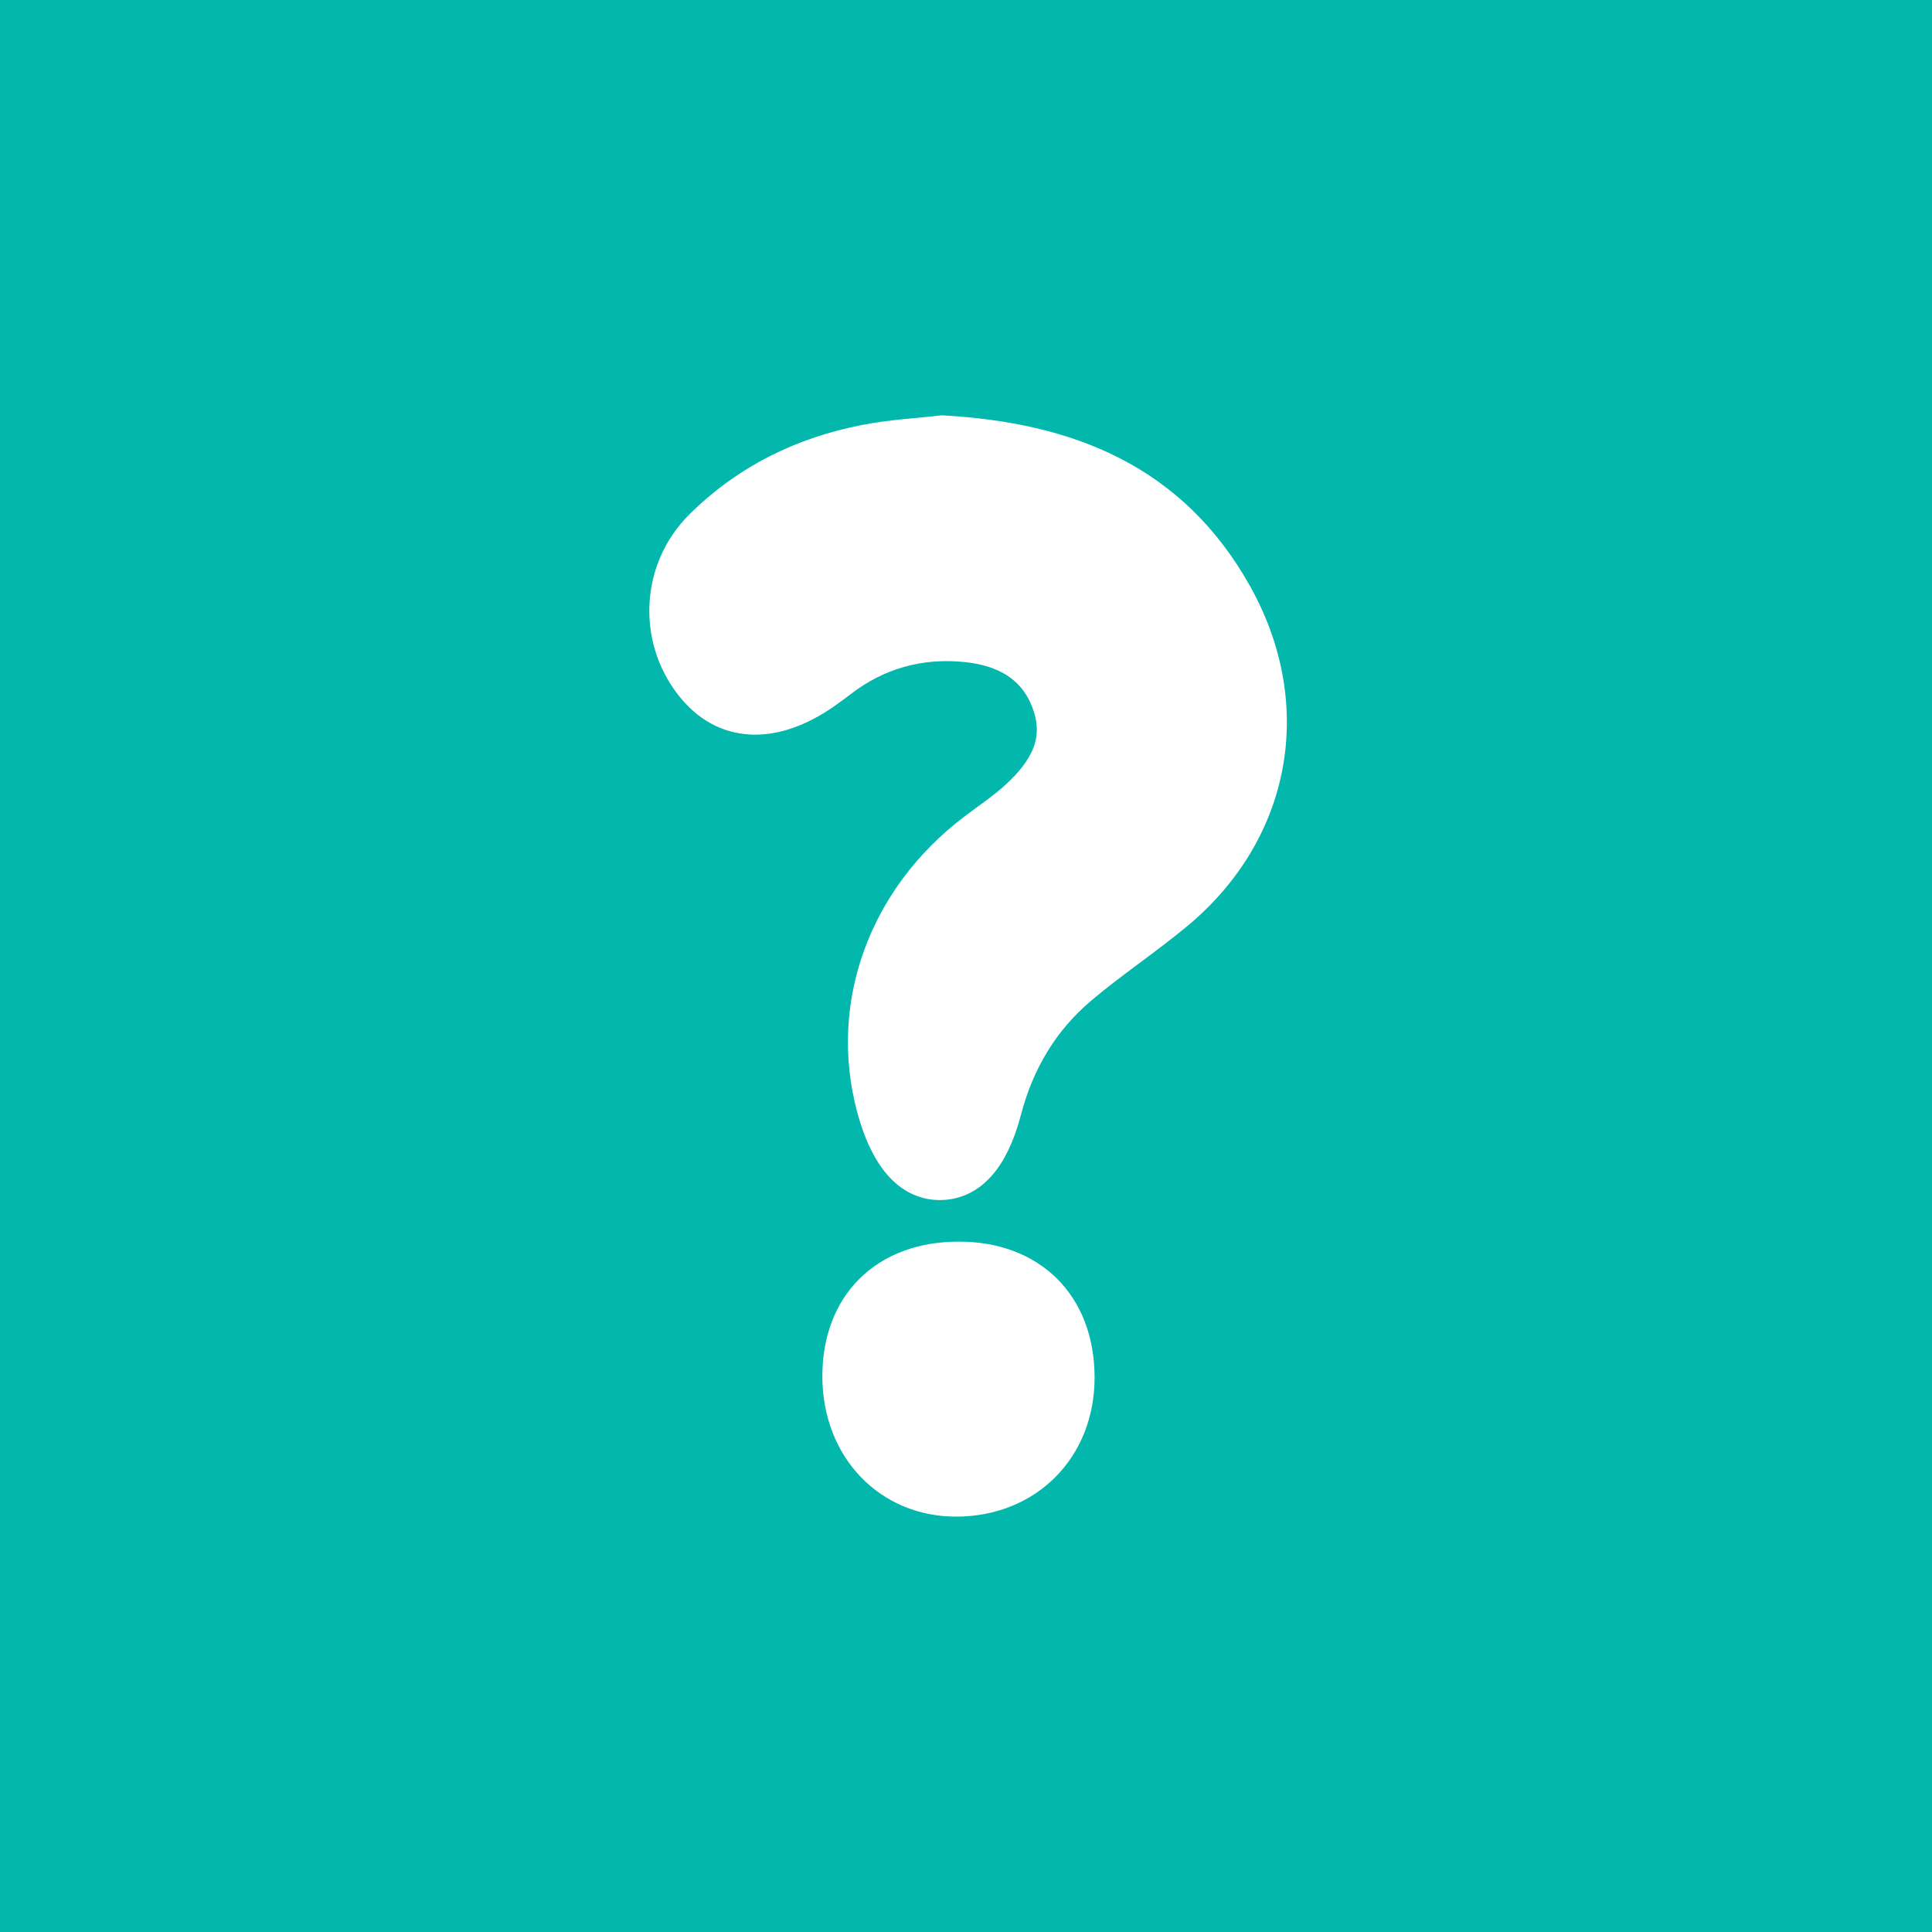
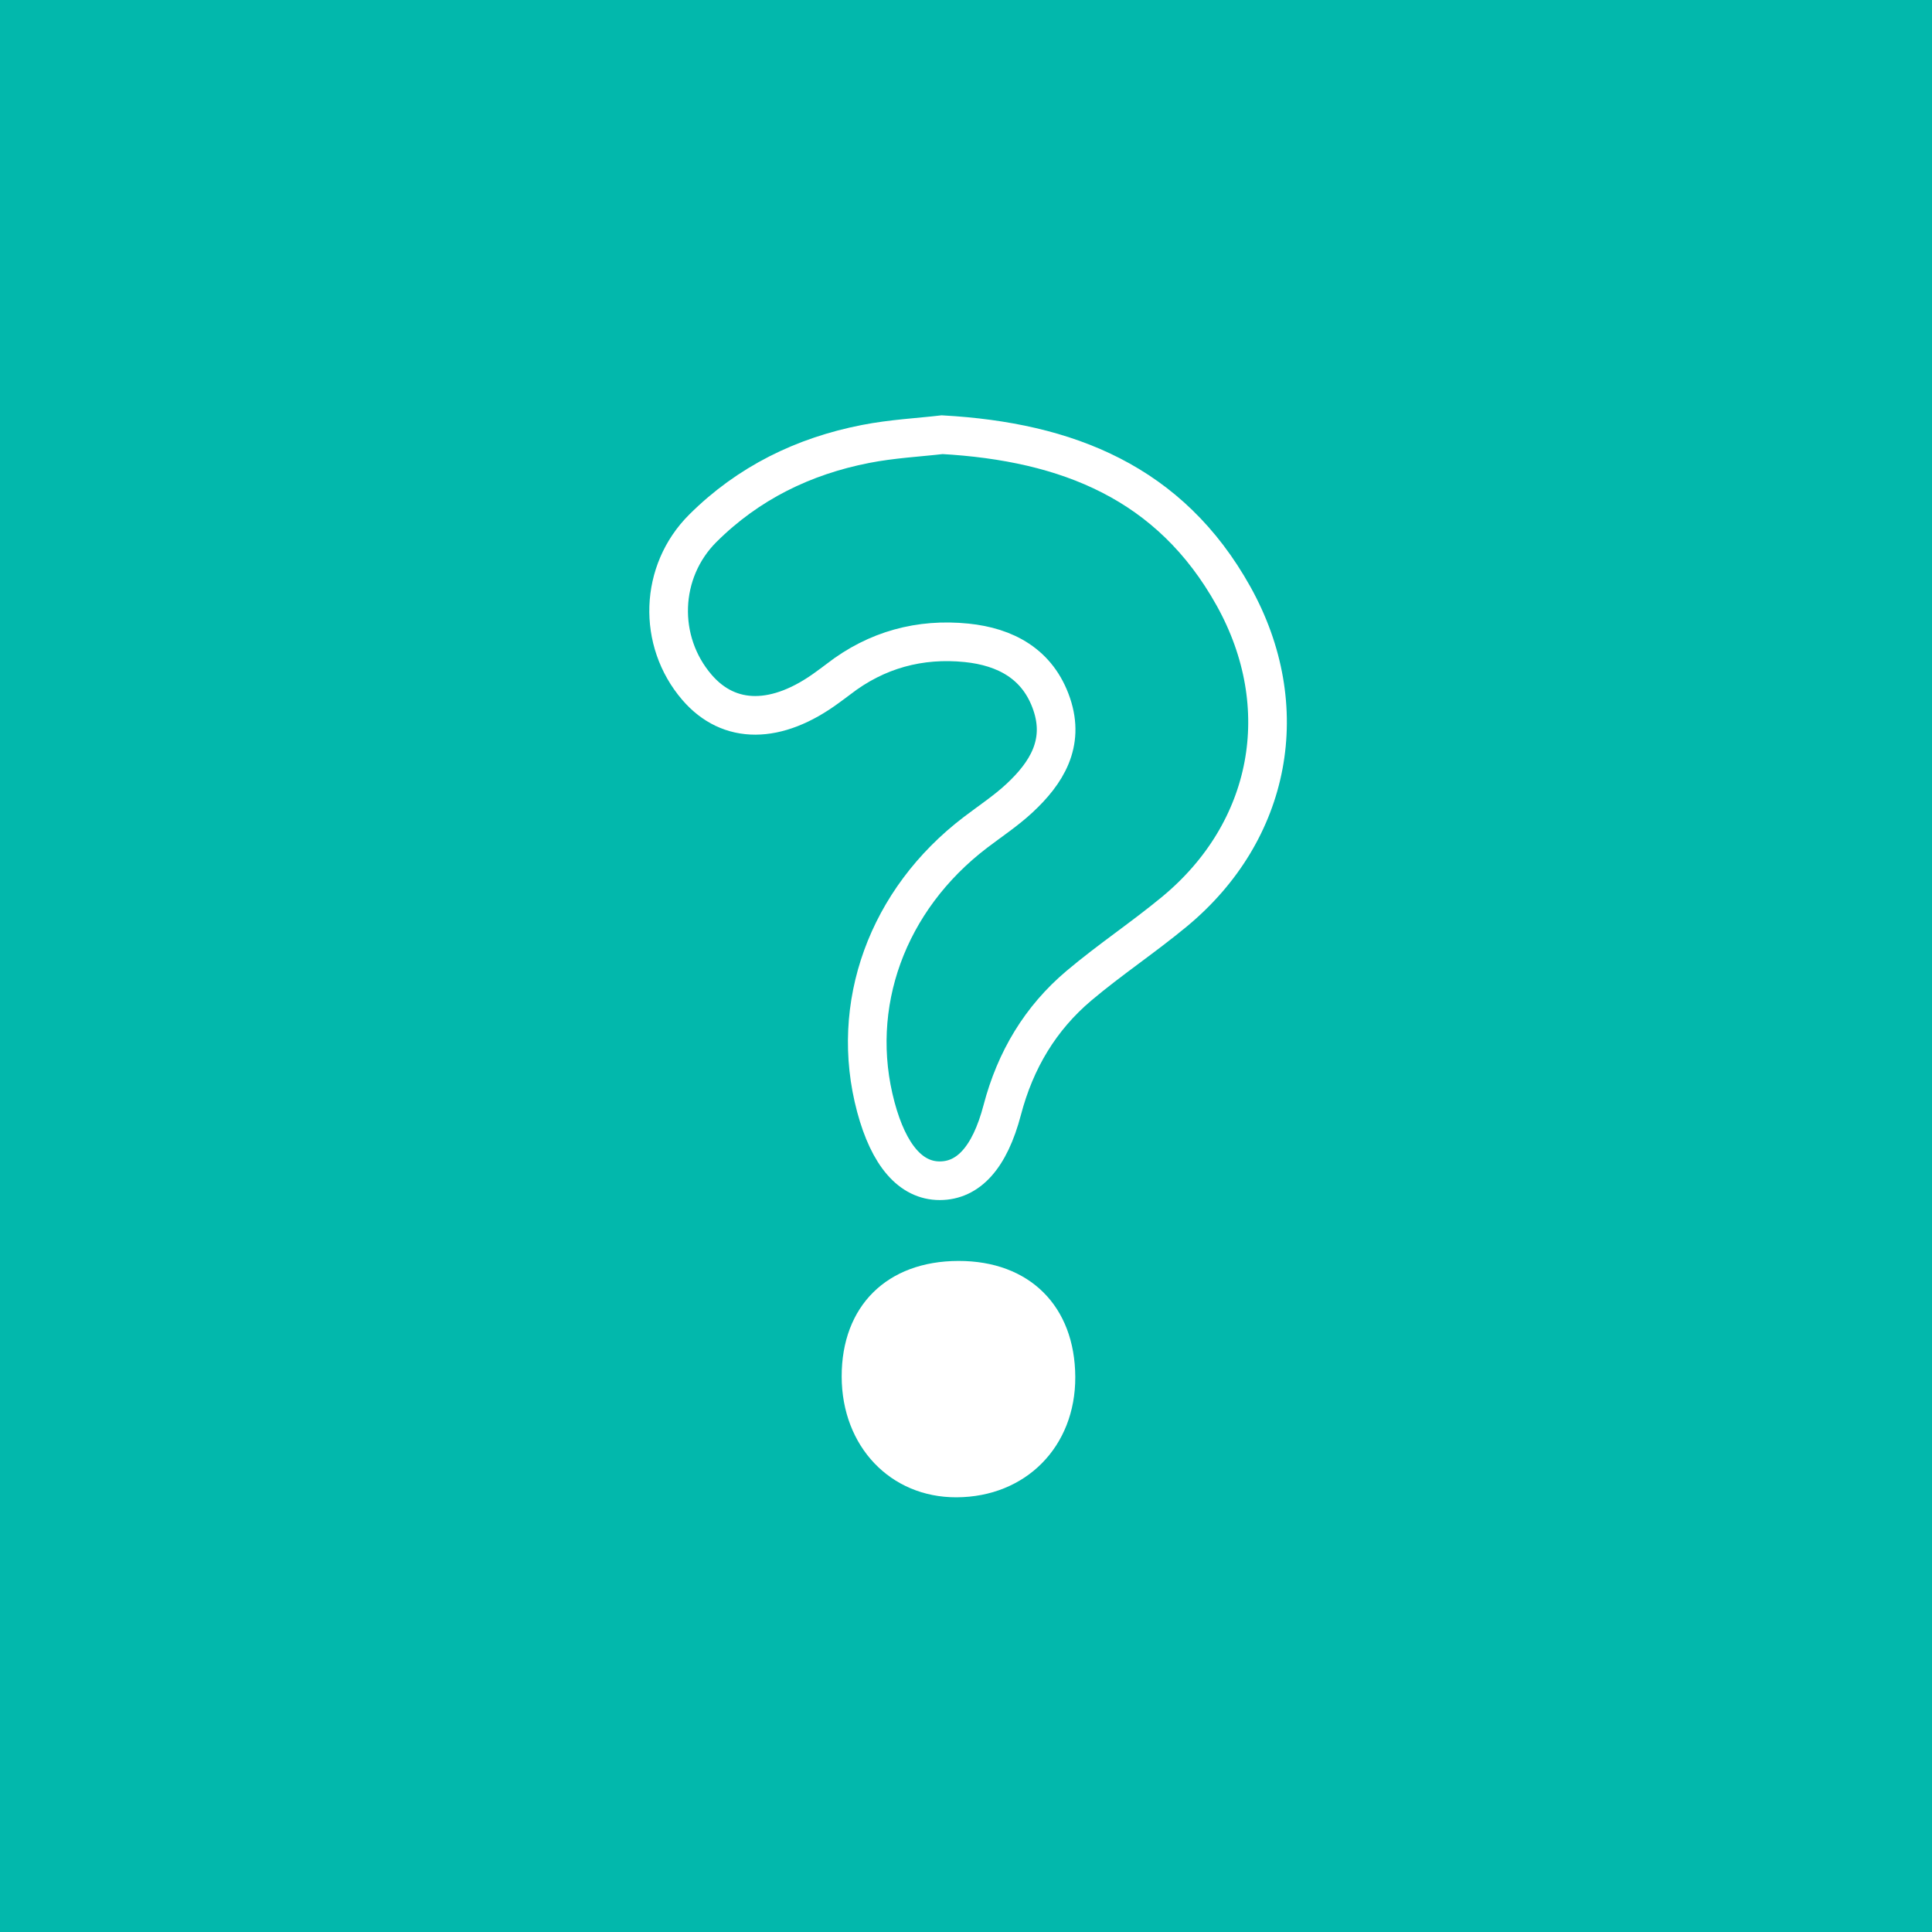
<svg xmlns="http://www.w3.org/2000/svg" width="100" height="100" viewBox="0 0 100 100" fill="none">
  <rect width="100" height="100" fill="#02B8AC" />
-   <path d="M48.768 22.5C47.565 22.64 46.164 22.712 44.798 22.98C41.598 23.605 38.737 24.997 36.383 27.339C34.127 29.583 34.019 33.186 36.073 35.575C37.741 37.516 40.217 37.51 42.855 35.557C43.036 35.423 43.221 35.292 43.399 35.154C45.368 33.626 47.624 33.027 50.035 33.273C52.023 33.477 53.727 34.351 54.438 36.454C55.124 38.484 54.164 40.016 52.769 41.313C52.069 41.964 51.262 42.497 50.499 43.078C45.916 46.563 43.925 52.043 45.334 57.302C46.005 59.804 47.145 61.117 48.643 61.115C50.108 61.113 51.225 59.937 51.877 57.448C52.555 54.865 53.852 52.702 55.846 51.019C57.441 49.673 59.185 48.516 60.792 47.185C65.817 43.024 67.038 36.588 63.847 30.857C60.57 24.973 55.239 22.866 48.768 22.5Z" fill="white" />
  <path d="M49.61 65.266C45.908 65.272 43.558 67.601 43.565 71.256C43.573 74.869 46.089 77.512 49.508 77.5C53.096 77.487 55.673 74.875 55.656 71.27C55.639 67.601 53.281 65.26 49.61 65.266Z" fill="white" />
  <path d="M48.768 22.5C47.565 22.64 46.164 22.712 44.798 22.98C41.598 23.605 38.737 24.997 36.383 27.339C34.127 29.583 34.019 33.186 36.073 35.575C37.741 37.516 40.217 37.51 42.855 35.557C43.036 35.423 43.221 35.292 43.399 35.154C45.368 33.626 47.624 33.027 50.035 33.273C52.023 33.477 53.727 34.351 54.438 36.454C55.124 38.484 54.164 40.016 52.769 41.313C52.069 41.964 51.262 42.497 50.499 43.078C45.916 46.563 43.925 52.043 45.334 57.302C46.005 59.804 47.145 61.117 48.643 61.115C50.108 61.113 51.225 59.937 51.877 57.448C52.555 54.865 53.852 52.702 55.846 51.019C57.441 49.673 59.185 48.516 60.792 47.185C65.817 43.024 67.038 36.588 63.847 30.857C60.57 24.973 55.239 22.866 48.768 22.5Z" stroke="white" stroke-width="2" />
-   <path d="M49.61 65.266C45.908 65.272 43.558 67.601 43.565 71.256C43.573 74.869 46.089 77.512 49.508 77.5C53.096 77.487 55.673 74.875 55.656 71.27C55.639 67.601 53.281 65.26 49.61 65.266Z" stroke="white" stroke-width="2" />
</svg>